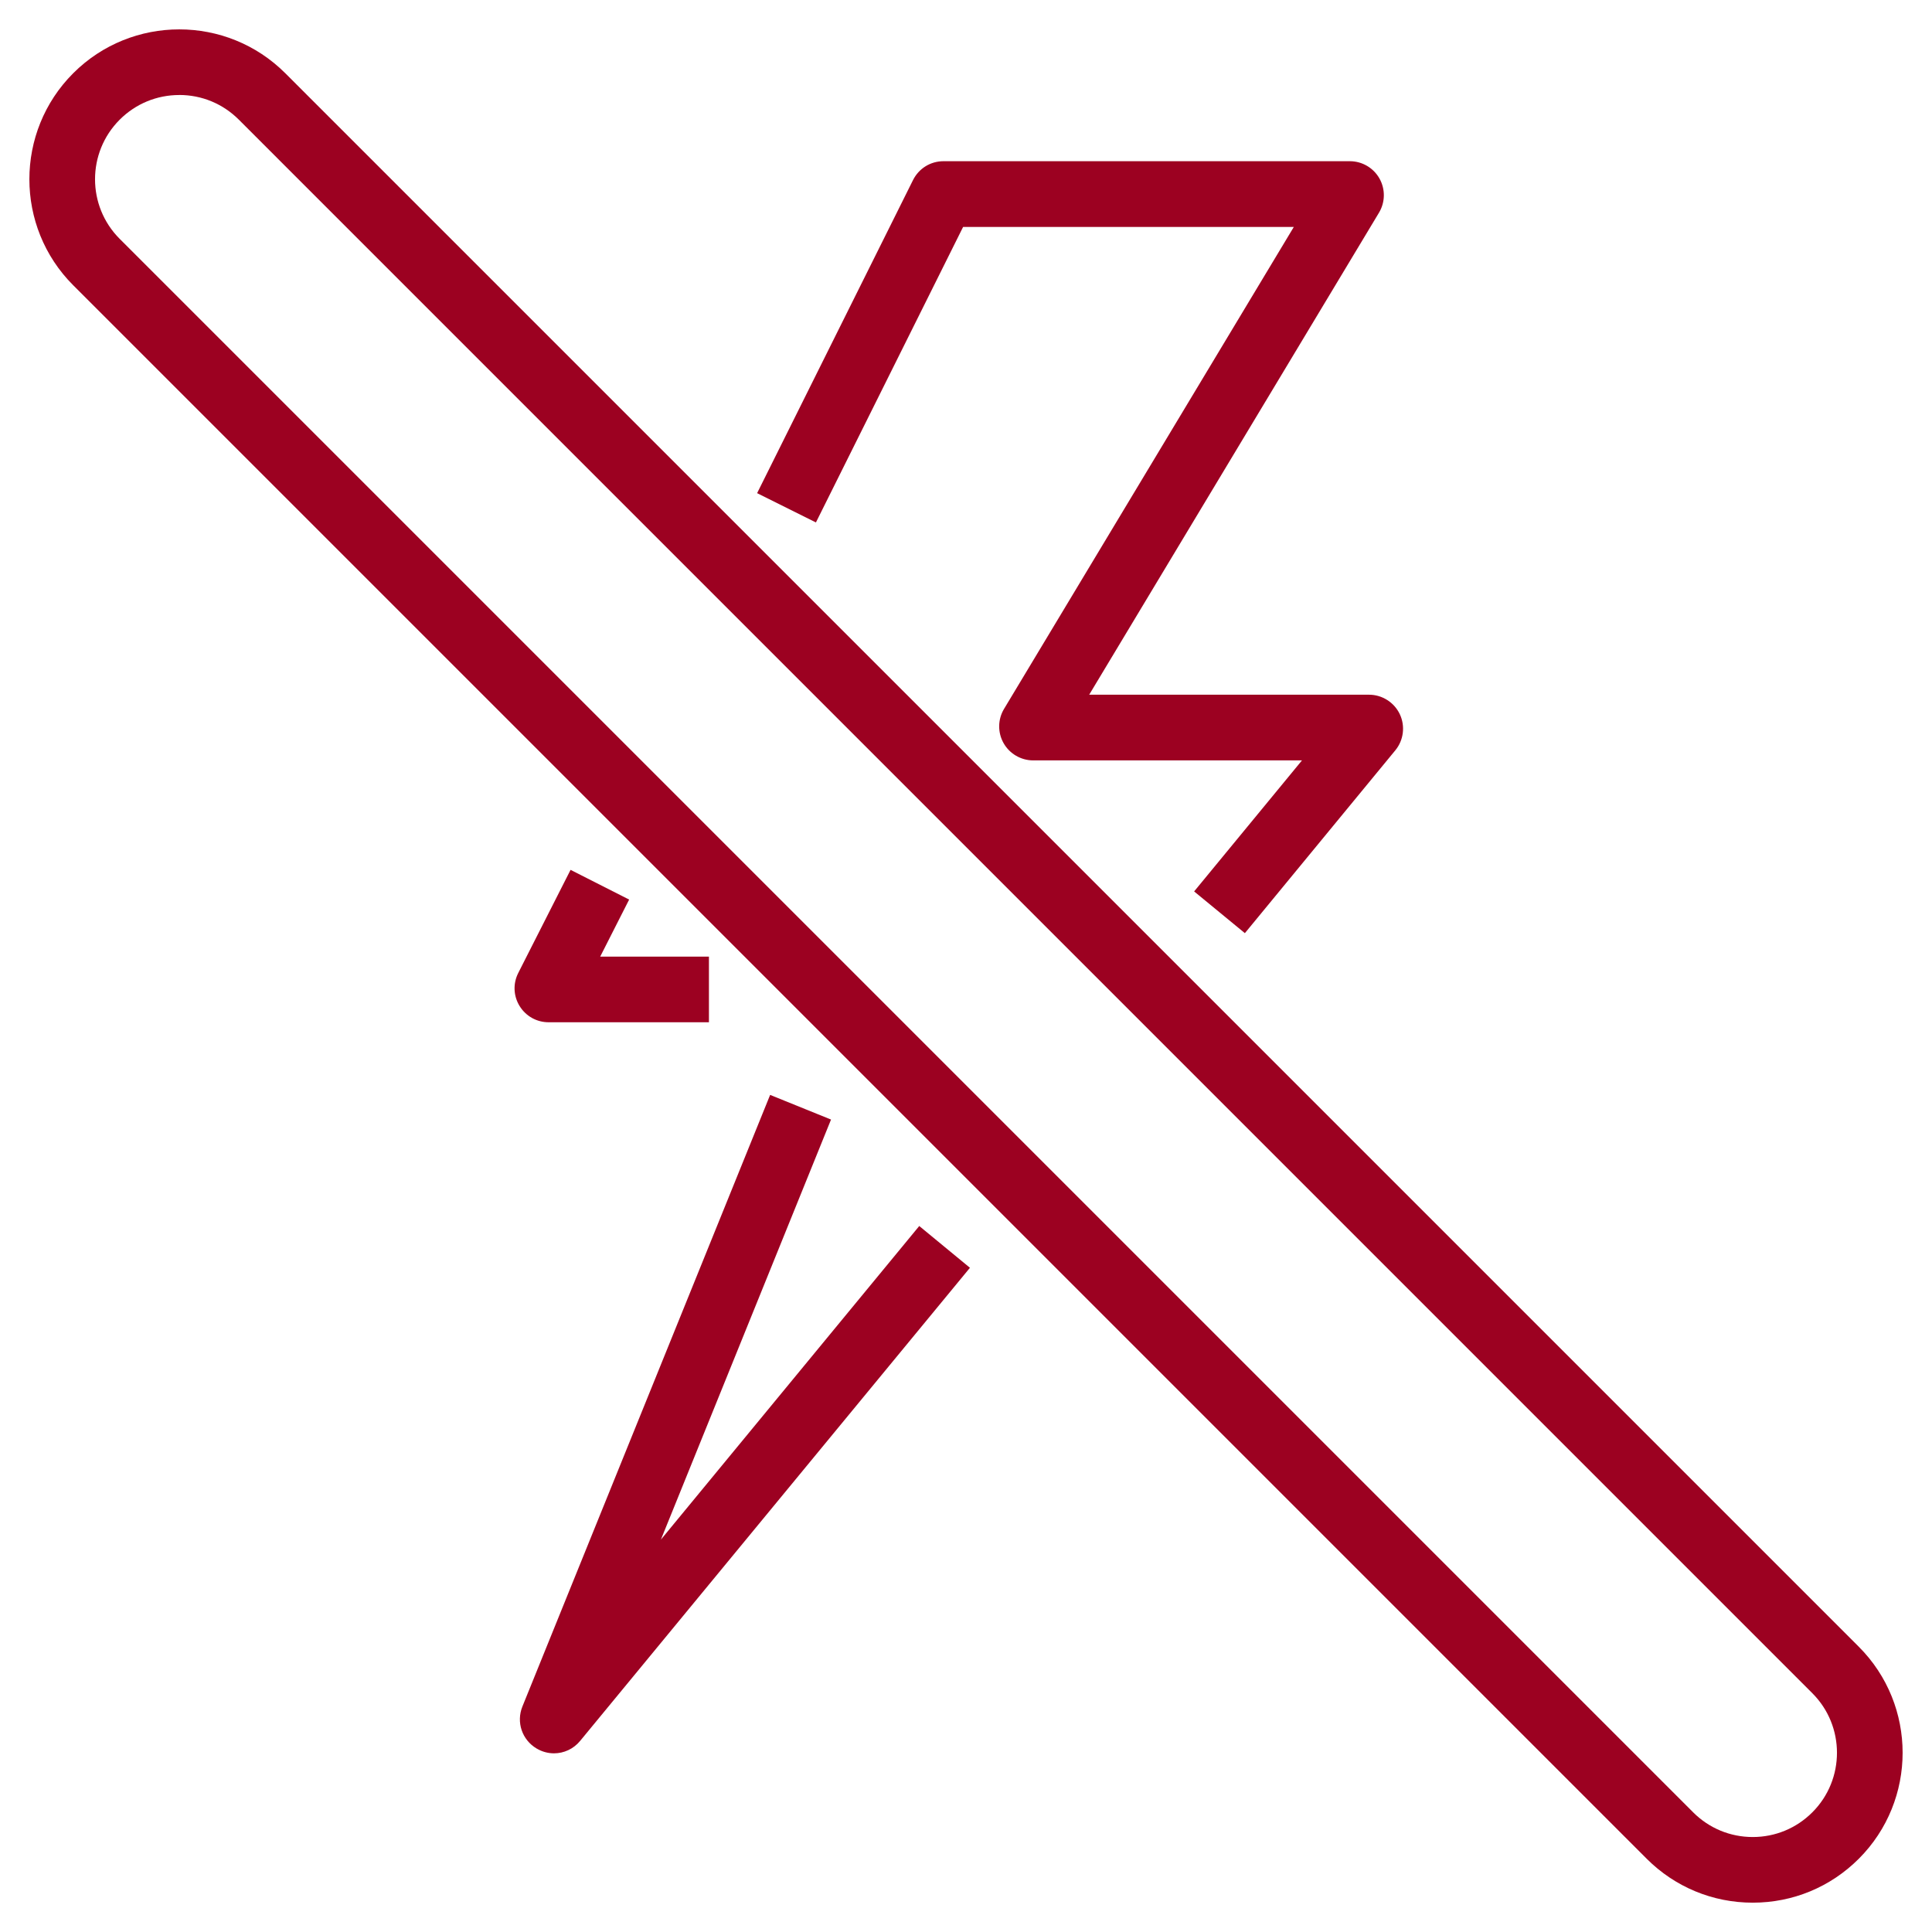
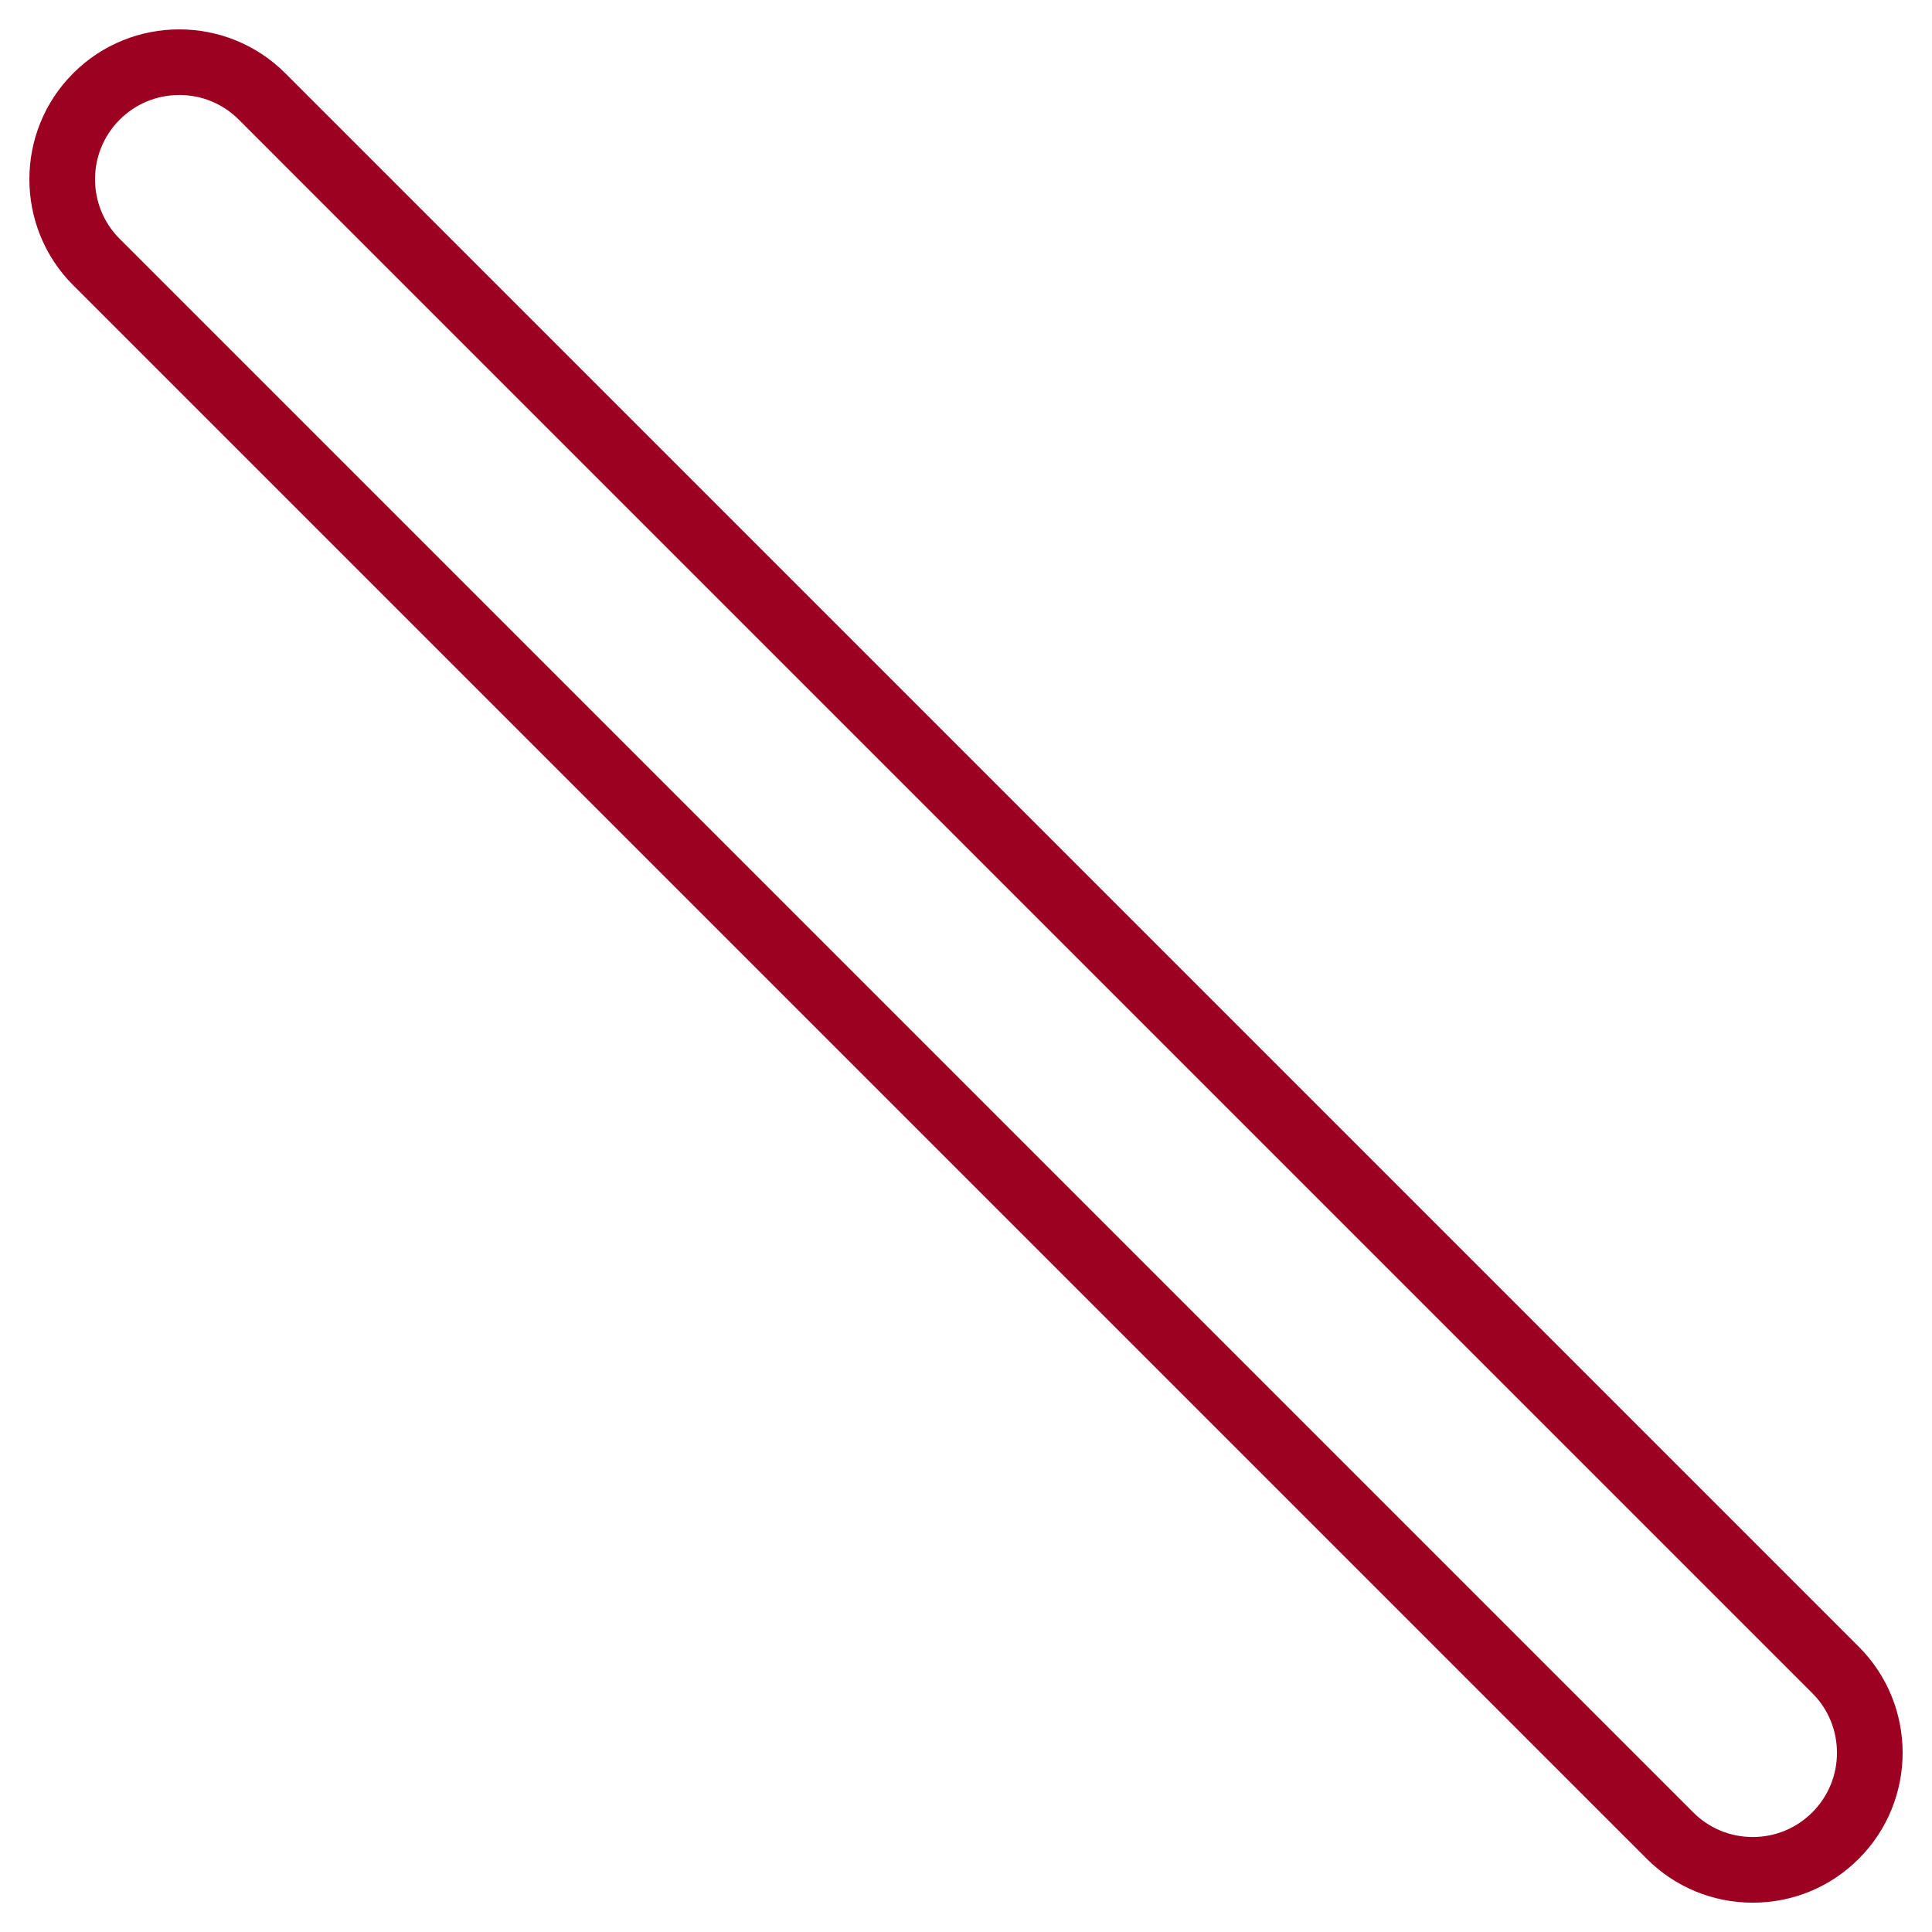
<svg xmlns="http://www.w3.org/2000/svg" id="Ebene_1" viewBox="0 0 500 500">
  <defs>
    <style>.cls-1{fill:#9c0121;}</style>
  </defs>
-   <path class="cls-1" d="M322.17,241.5l-13.13-10.8,27.91-33.91h-69.56c-3.16,0-6.1-1.71-7.66-4.46-1.56-2.75-1.52-6.15.11-8.86l75-124.74h-85.59l-38.09,76.48-15.22-7.58,40.35-81.03c1.51-3.01,4.52-4.88,7.88-4.88h105.17c3.17,0,6.1,1.71,7.66,4.47s1.51,6.16-.13,8.87l-74.99,124.73h72.43c3.39,0,6.51,1.98,7.96,5.05s.99,6.74-1.17,9.35l-38.93,47.31ZM347.99,183.38h-.01s.01,0,.01,0ZM342.31,46.3s0,.01,0,.02v-.02Z" />
-   <path class="cls-1" d="M183.47,264.56h-41.49c-3.07,0-5.87-1.56-7.49-4.17-1.62-2.61-1.76-5.81-.38-8.56l13.55-26.71,15.16,7.69-7.49,14.76h28.14v17Z" />
-   <path class="cls-1" d="M143.38,453.76c-1.54,0-3.1-.41-4.51-1.25-3.77-2.24-5.31-6.81-3.67-10.87l64.11-158.28,15.76,6.38-44.03,108.71,66.86-81.16,13.12,10.81-100.88,122.44c-1.72,2.1-4.22,3.22-6.77,3.22ZM137.04,439.72l-.02.03.02-.03Z" />
  <path class="cls-1" d="M453.61,492.41c-10.36,0-20.11-4.04-27.44-11.36L18.95,73.83c-15.13-15.13-15.13-39.75,0-54.88,15.13-15.13,39.75-15.13,54.88,0l407.22,407.22c15.13,15.13,15.13,39.75,0,54.88-7.33,7.33-17.07,11.36-27.44,11.36ZM46.39,24.59c-5.82,0-11.3,2.27-15.42,6.39-8.5,8.5-8.5,22.33,0,30.83l407.22,407.22c4.12,4.12,9.59,6.39,15.42,6.39s11.3-2.27,15.42-6.39c8.5-8.5,8.5-22.33,0-30.83L61.81,30.97c-4.12-4.12-9.59-6.39-15.42-6.39Z" />
</svg>